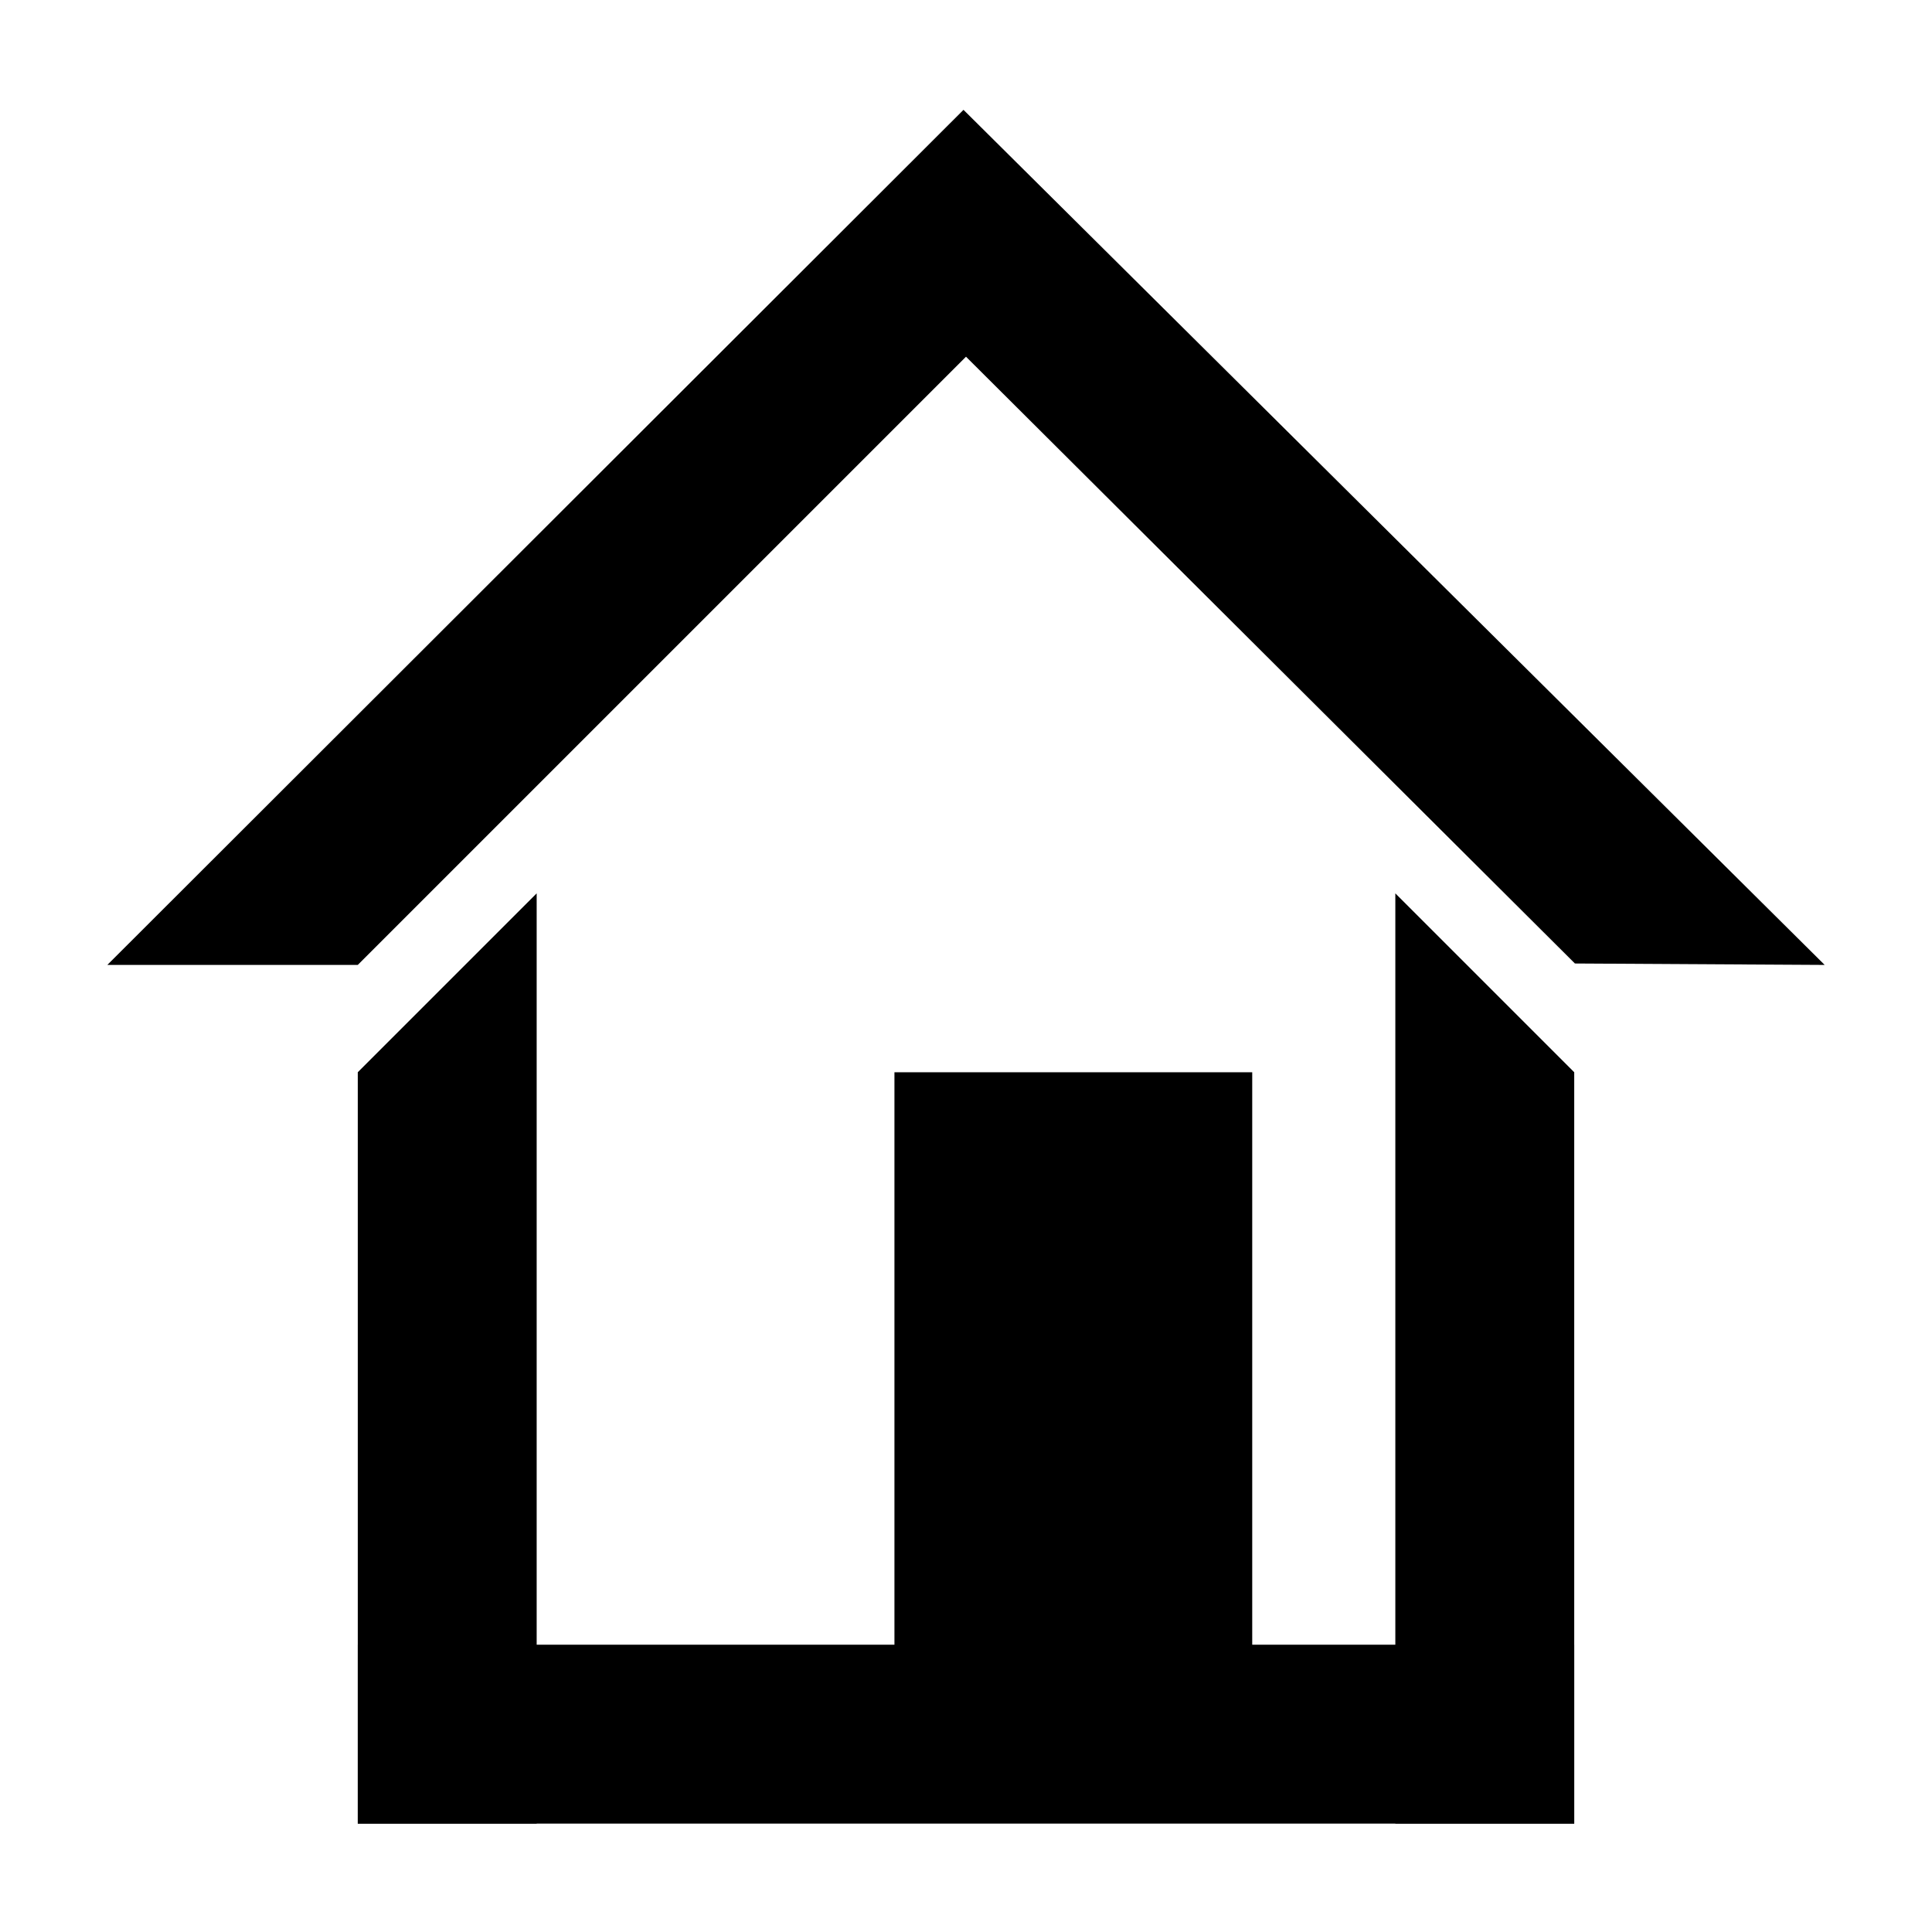
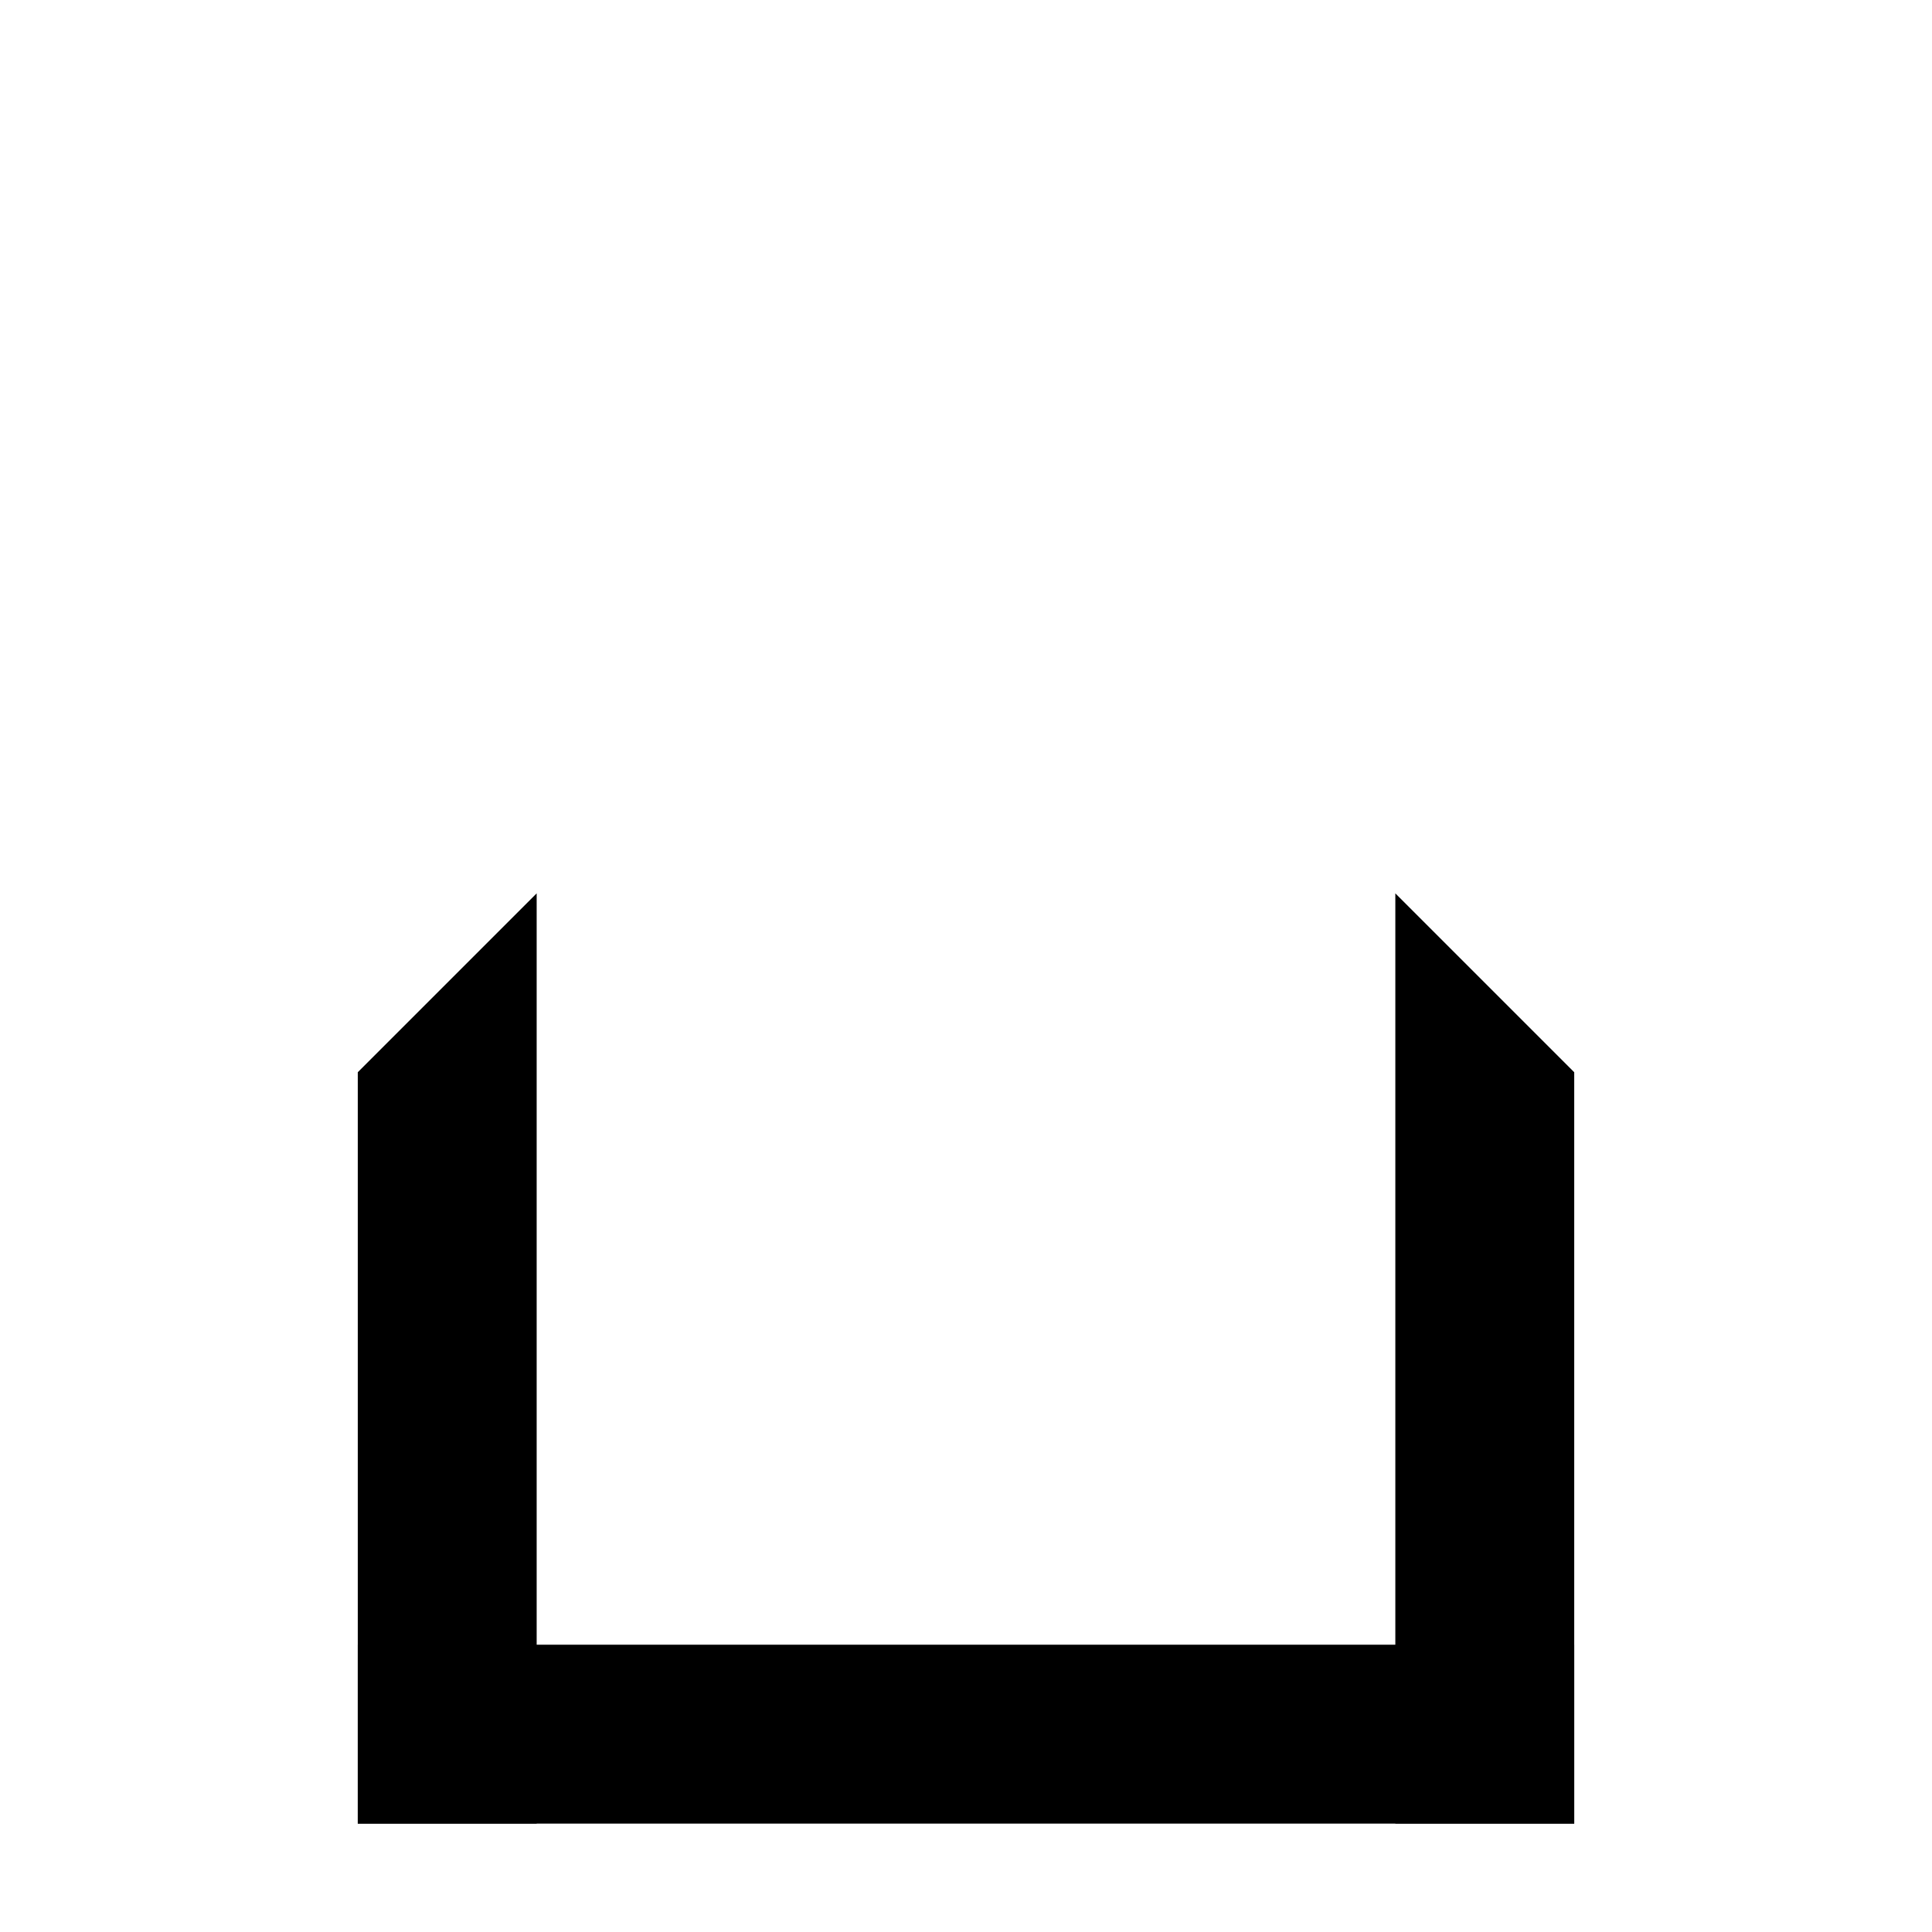
<svg xmlns="http://www.w3.org/2000/svg" width="16" height="16" viewBox="0 0 54 54">
-   <path d="m3 26.97 23.93-23.9L51 26.97l-6.98-.04L27 9.97l-17 17H3z" />
  <path d="M15 50.97h-5v-21l5-5v26zm29 0h-5v-26l5 5v21z" />
  <path d="M10 45.97h34v5H10z" />
-   <path d="M25 29.97h10v17H25z" />
</svg>